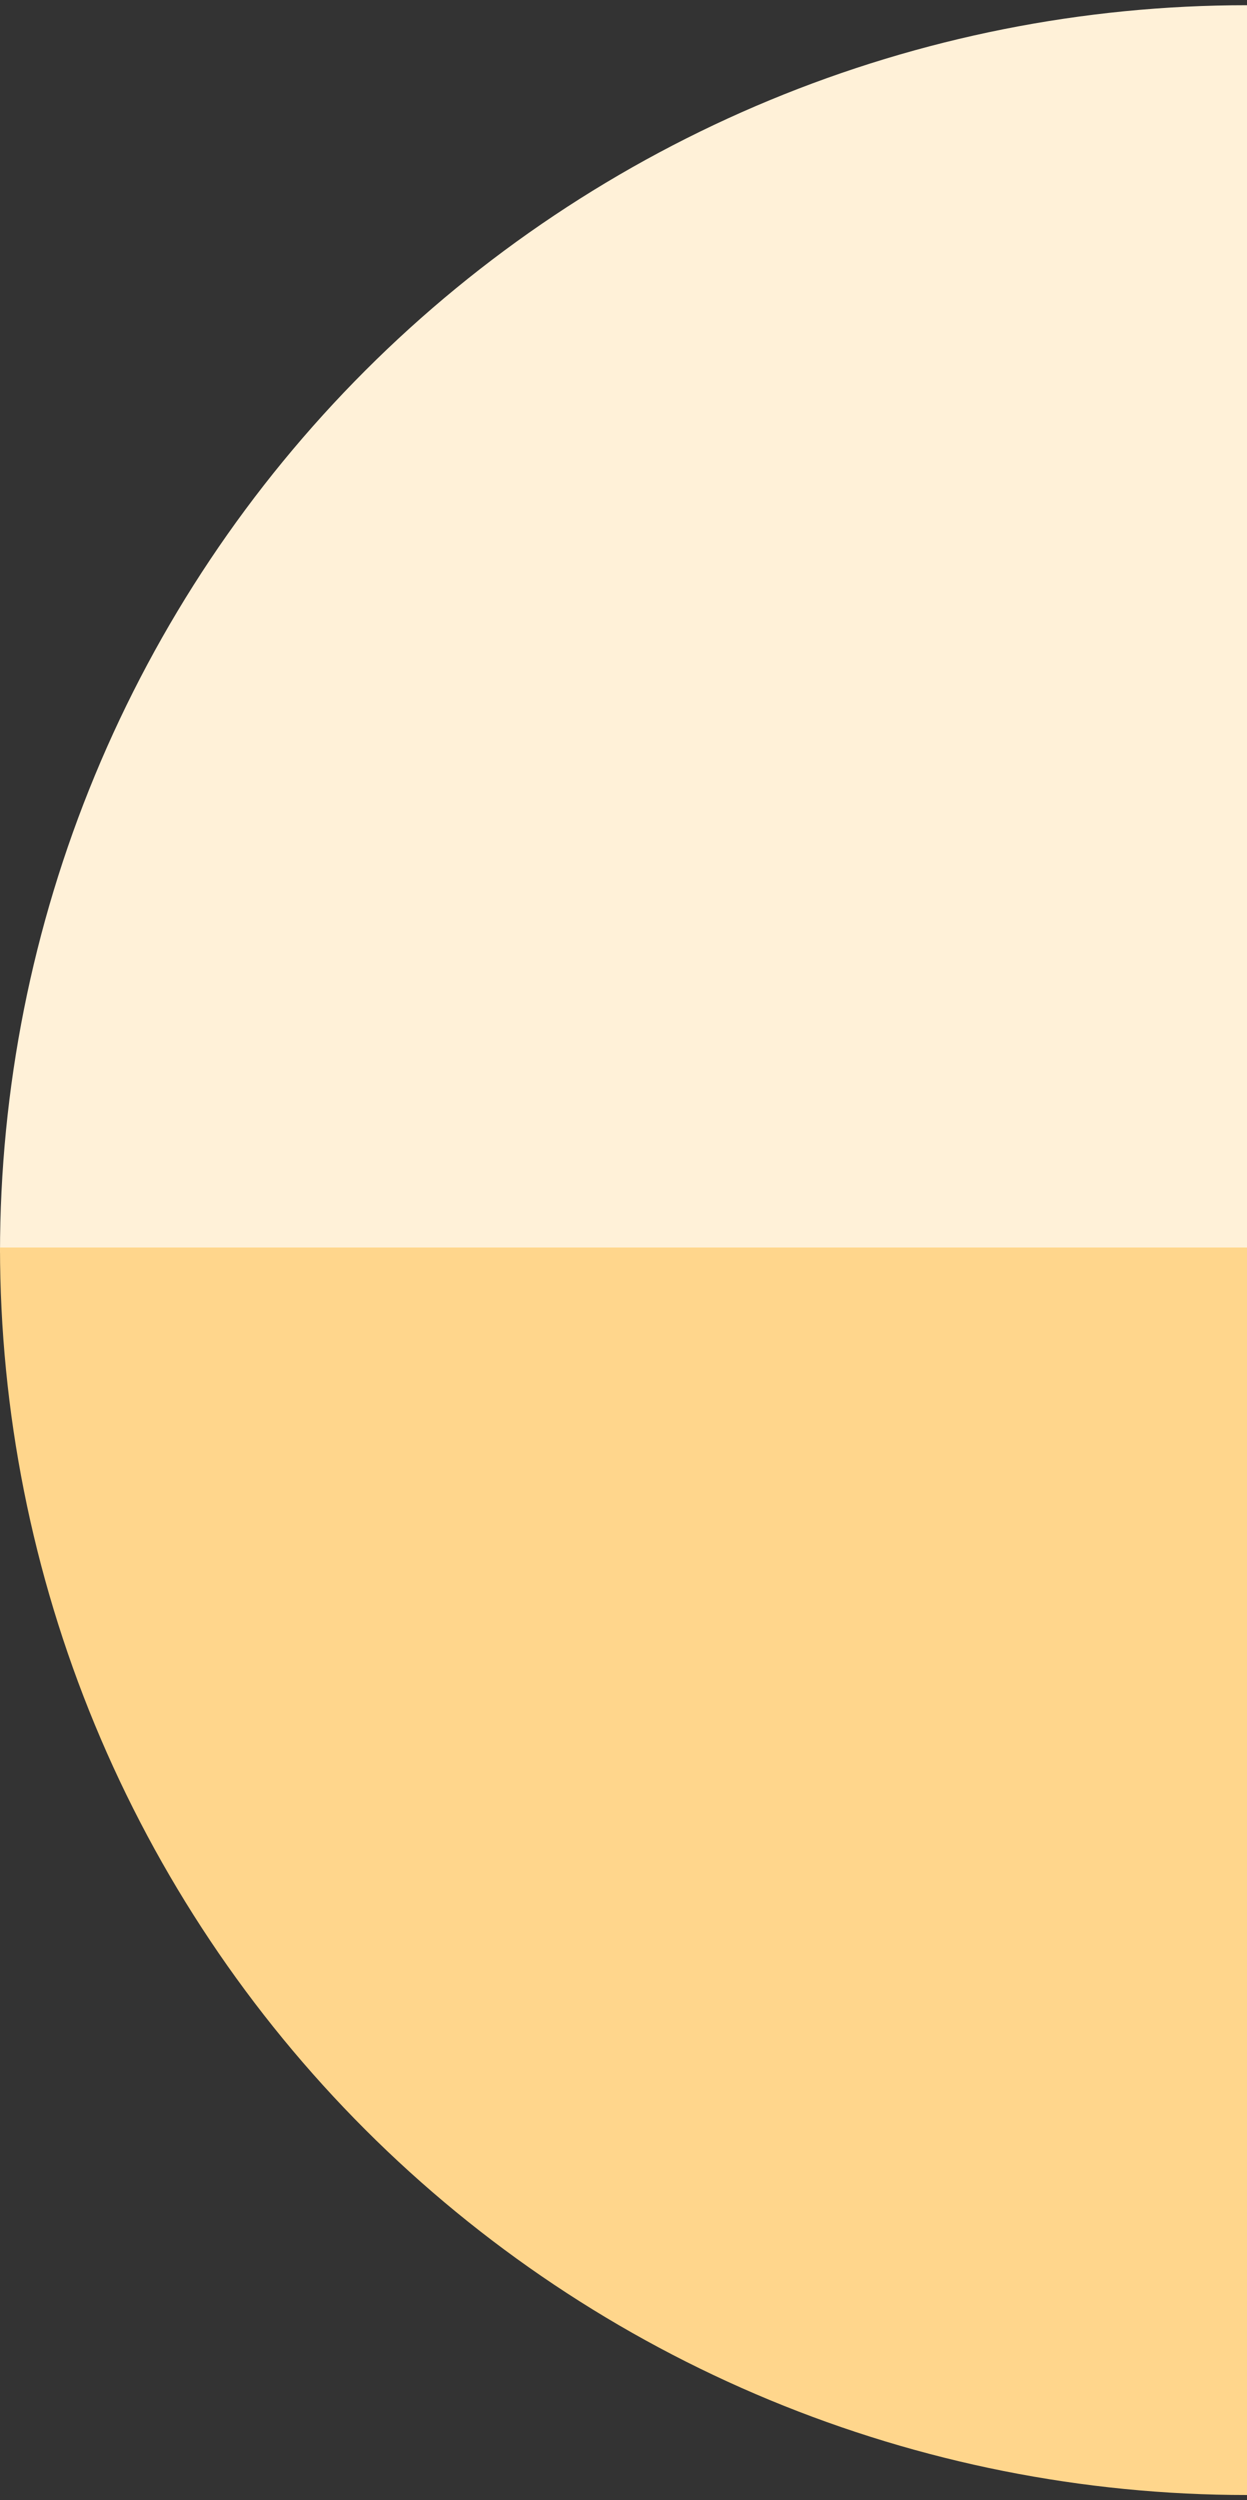
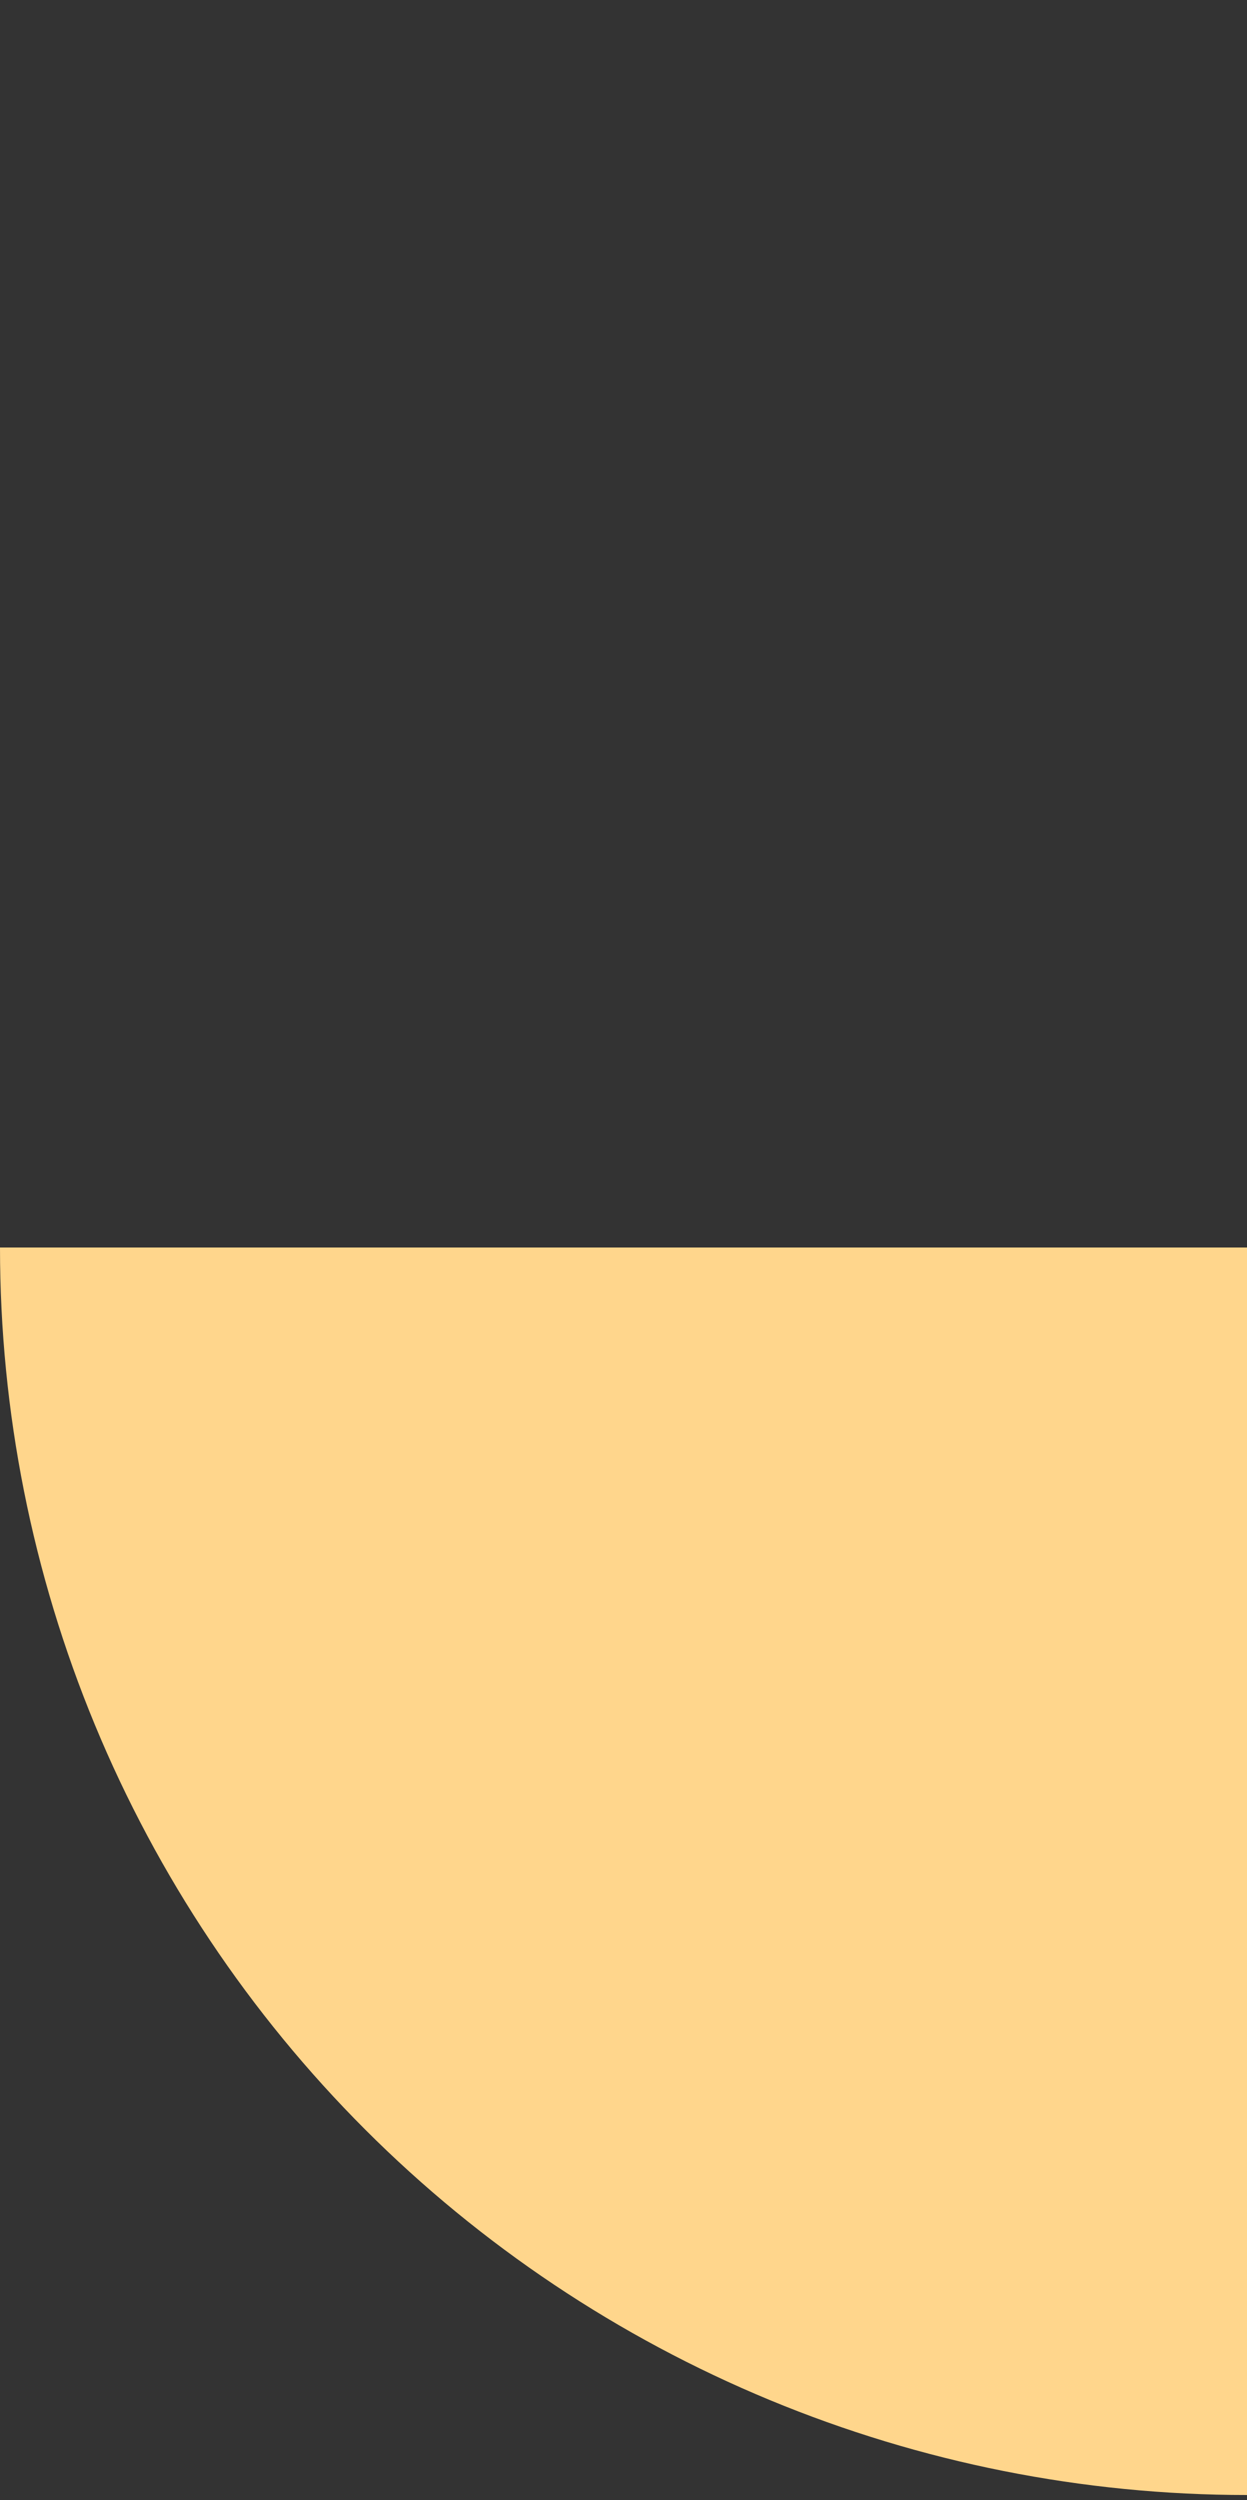
<svg xmlns="http://www.w3.org/2000/svg" width="479" height="960" viewBox="0 0 479 960" fill="none">
  <rect x="0" y="0" width="479" height="960" fill="#333333" stroke="none" />
-   <path d="M0 481C0 418.097 12.39 355.809 36.462 297.694C60.534 239.58 95.817 186.775 140.296 142.296C184.775 97.817 237.58 62.534 295.695 38.462C353.81 14.39 416.097 2 479 2L479 481L0 481Z" fill="#FFF1D8" />
  <path d="M479 958C416.097 958 353.809 945.61 295.694 921.538C237.58 897.466 184.775 862.183 140.296 817.704C95.817 773.225 60.534 720.42 36.462 662.305C12.39 604.19 -0 541.903 -0 479L479 479L479 958Z" fill="#FFD68C" />
</svg>